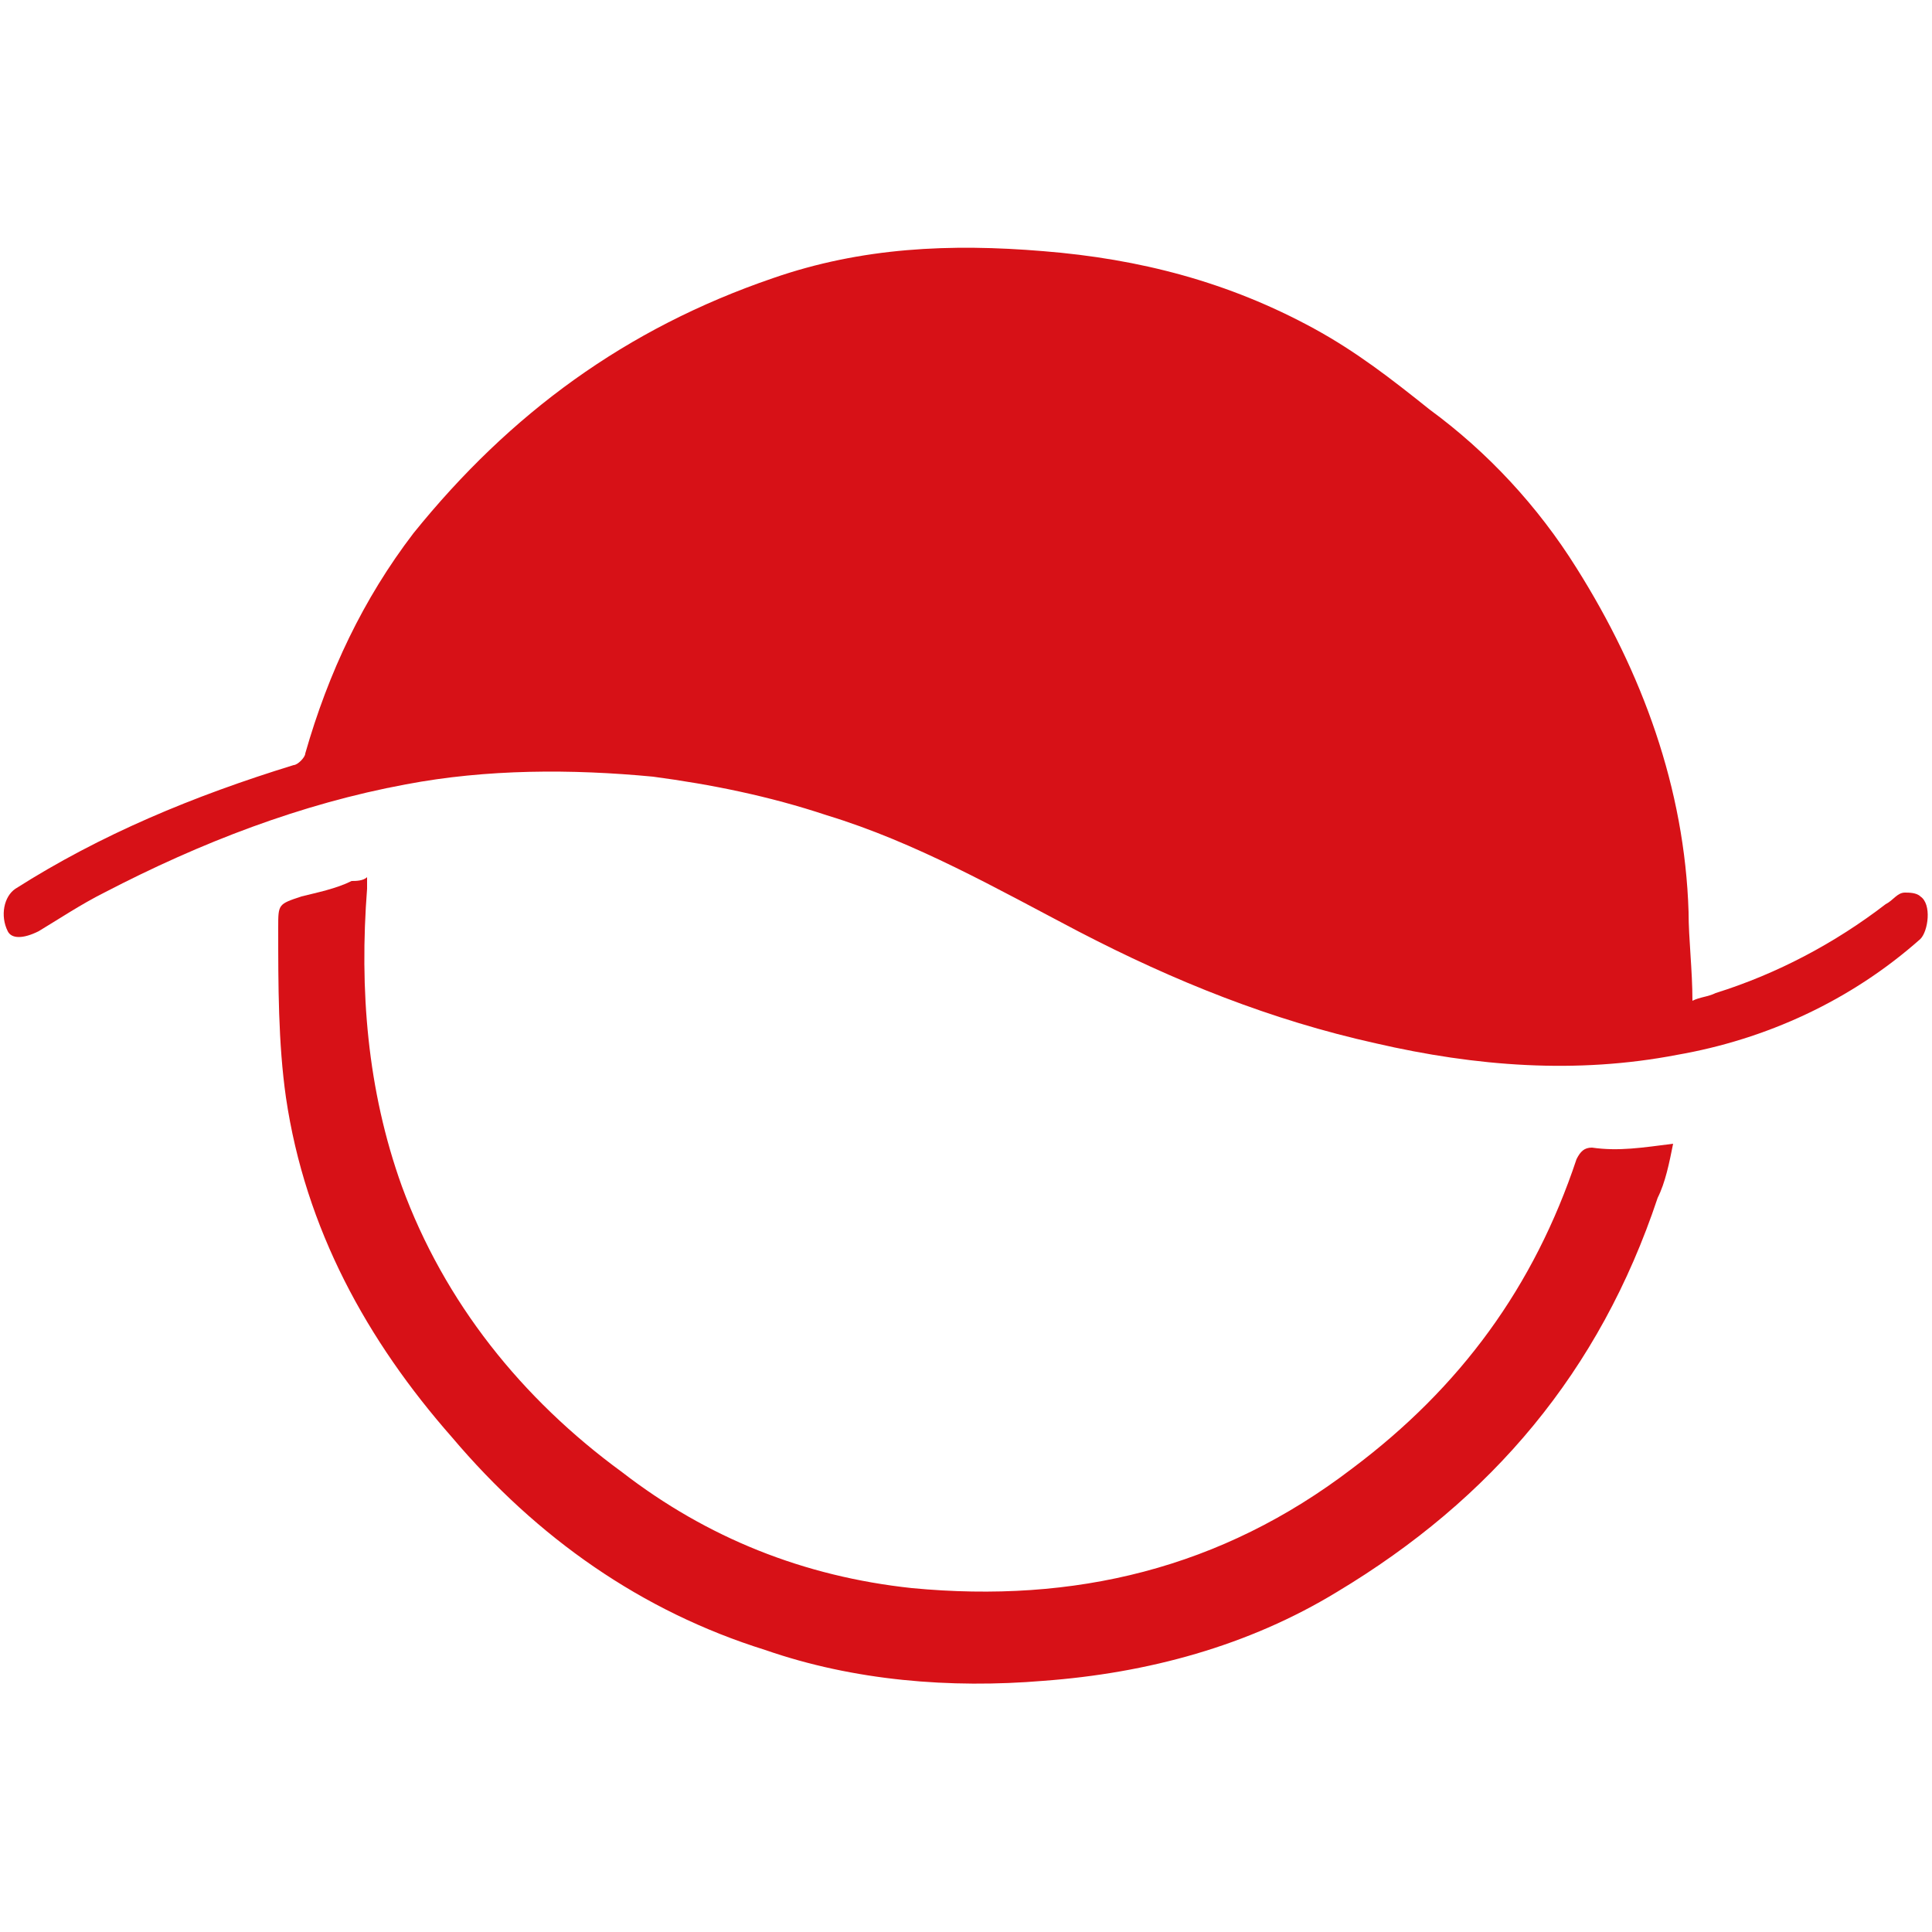
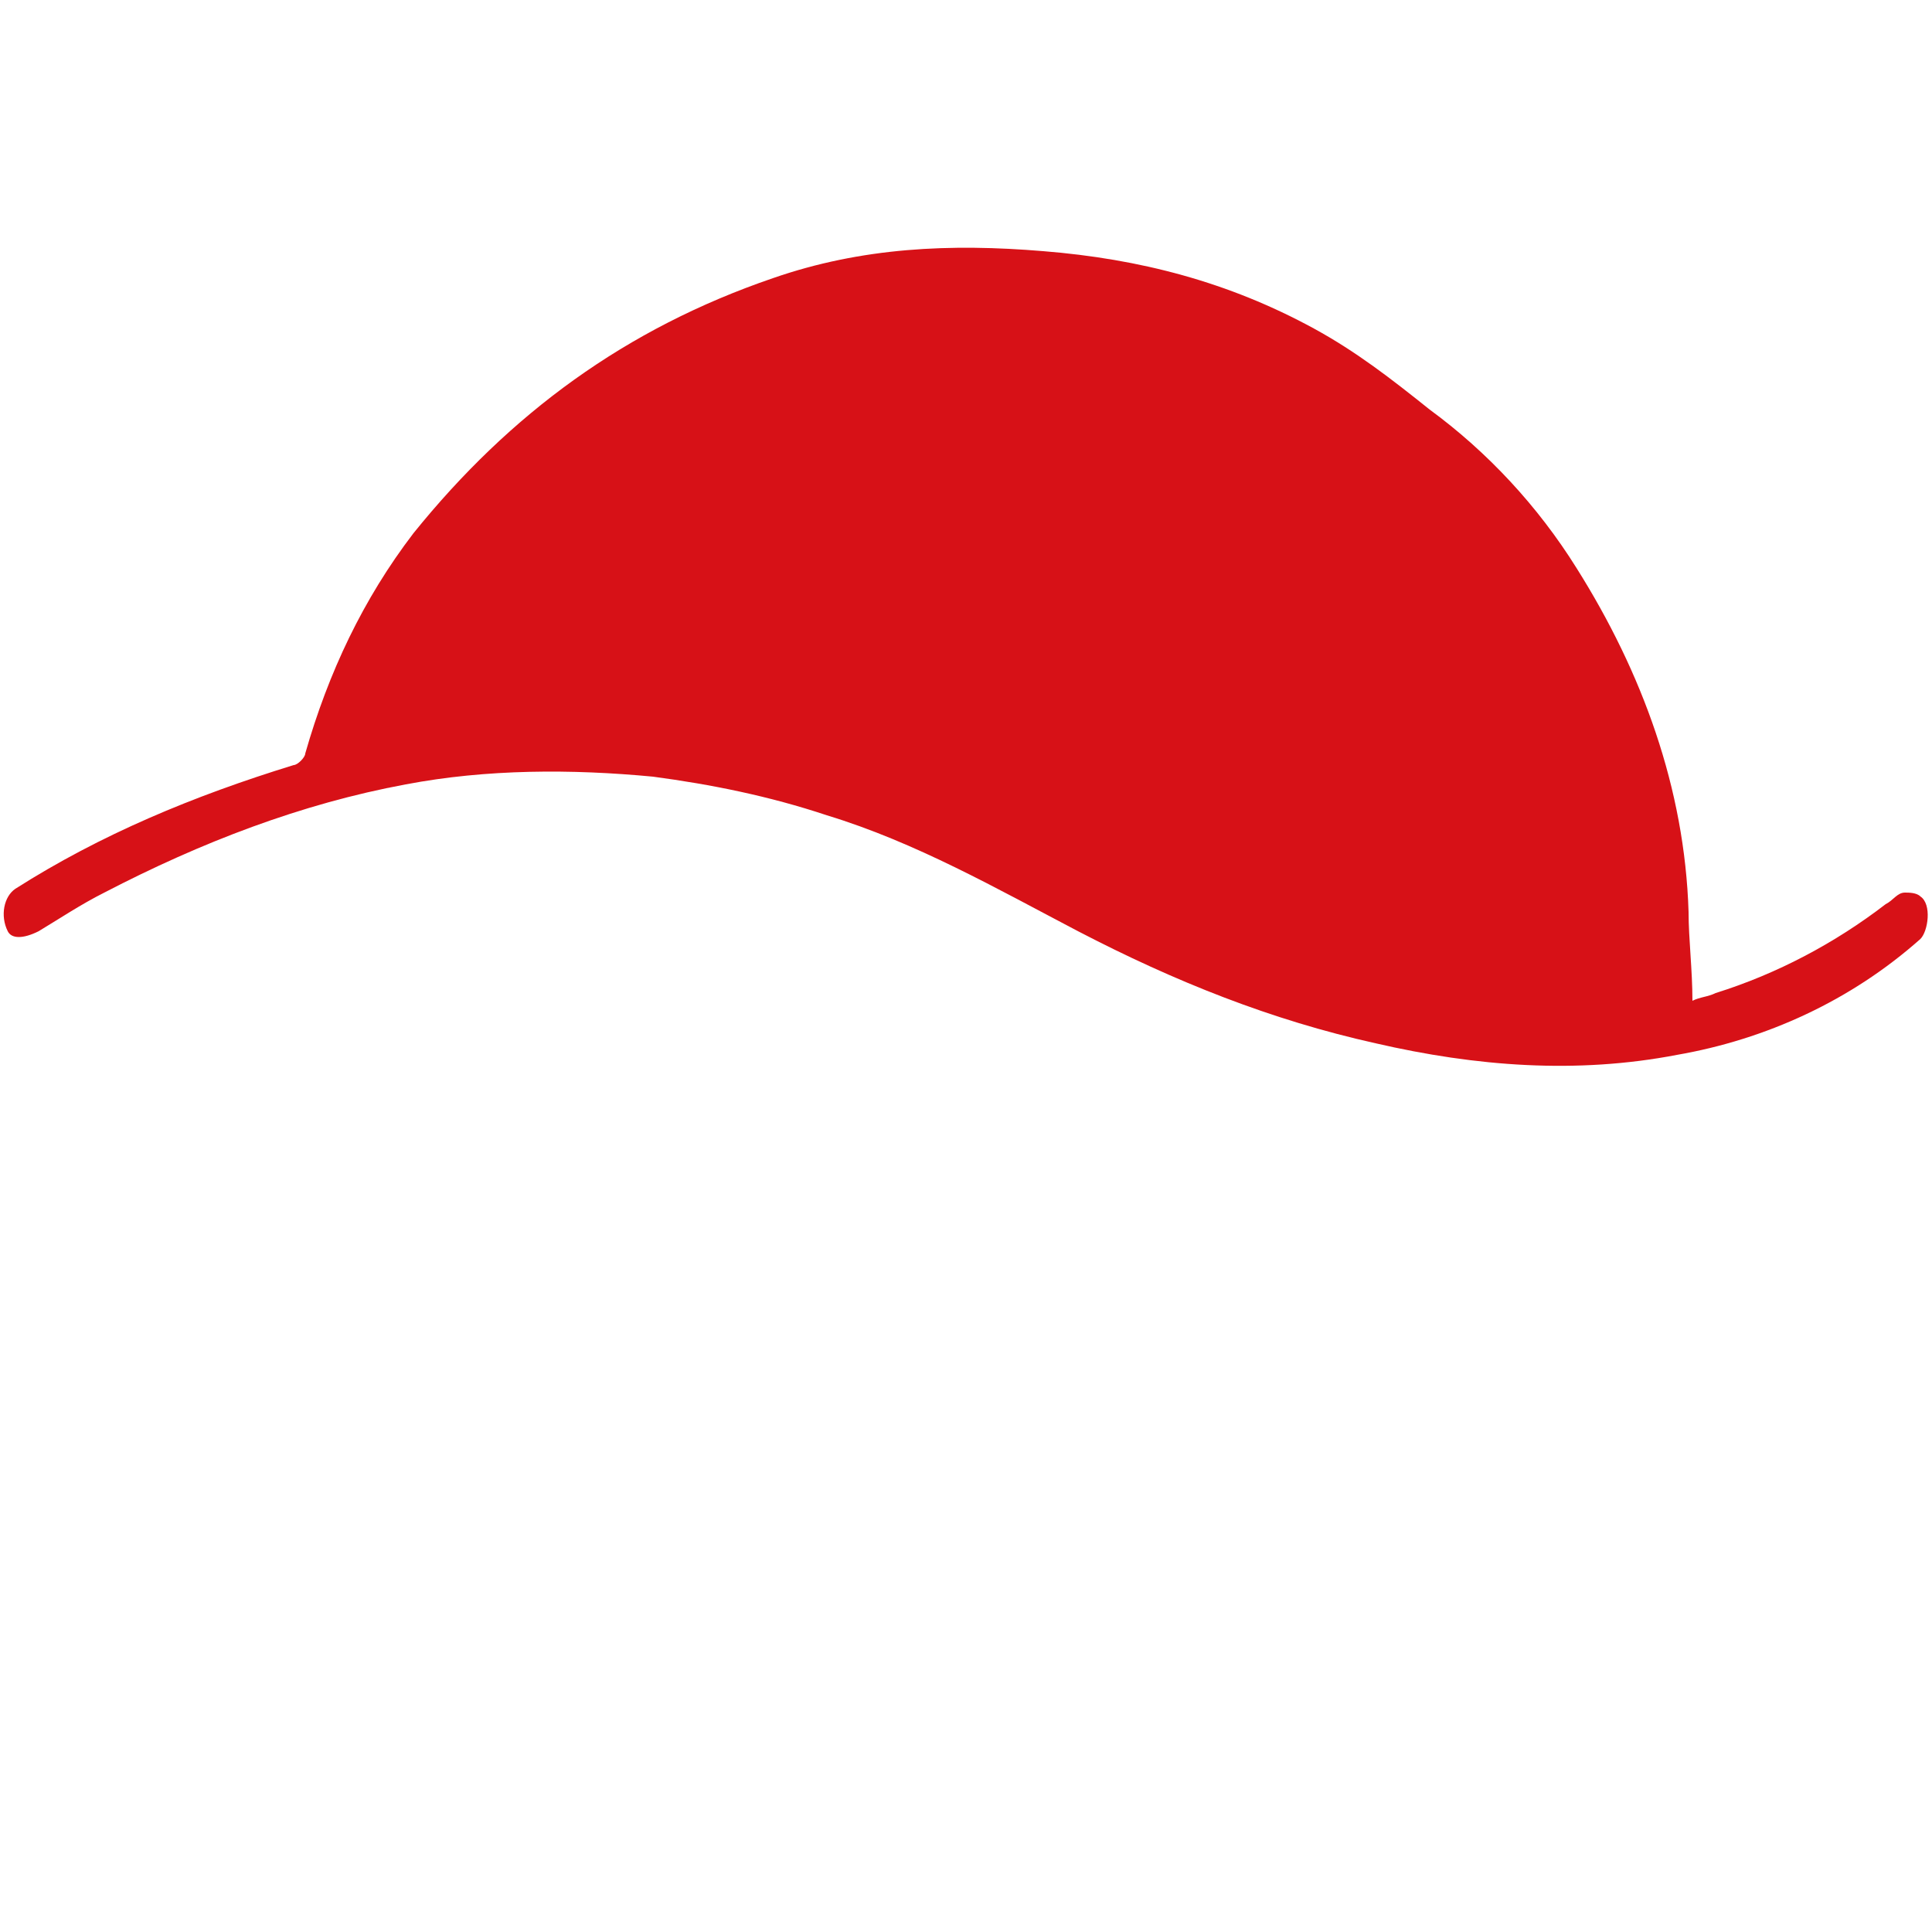
<svg xmlns="http://www.w3.org/2000/svg" version="1.1" id="Livello_1" x="0px" y="0px" viewBox="0 0 50 50" style="enable-background:new 0 0 50 50;" xml:space="preserve">
  <style type="text/css">
	.st0{fill:#D71117;}
</style>
  <g>
    <path class="st0" d="M43.8,25.9c0.2-0.1,0.4-0.1,0.6-0.2c1.6-0.5,3.1-1.3,4.4-2.3c0.2-0.1,0.3-0.3,0.5-0.3c0.1,0,0.3,0,0.4,0.1   c0.3,0.2,0.2,0.9,0,1.1c-1.8,1.6-4,2.6-6.3,3c-2.6,0.5-5.2,0.3-7.8-0.3c-2.7-0.6-5.2-1.6-7.7-2.9c-2.1-1.1-4.2-2.3-6.5-3   c-1.5-0.5-3-0.8-4.5-1c-2.1-0.2-4.3-0.2-6.4,0.2c-2.7,0.5-5.3,1.5-7.8,2.8c-0.6,0.3-1.2,0.7-1.7,1c-0.4,0.2-0.7,0.2-0.8,0   C0,23.7,0.1,23.2,0.4,23c2.2-1.4,4.6-2.4,7.2-3.2c0.1,0,0.3-0.2,0.3-0.3c0.6-2.1,1.5-4,2.8-5.7c2.5-3.1,5.5-5.3,9.3-6.6   c2.3-0.8,4.6-0.9,7-0.7c2.5,0.2,4.8,0.8,7,2c1.1,0.6,2,1.3,3,2.1c1.5,1.1,2.8,2.5,3.8,4.1c1.7,2.7,2.8,5.7,2.9,8.9   C43.7,24.3,43.8,25.1,43.8,25.9z" />
-     <path class="st0" d="M43.3,29.6c-0.1,0.5-0.2,1-0.4,1.4c-1.5,4.5-4.3,7.8-8.3,10.2c-2.3,1.4-4.9,2.1-7.6,2.3   c-2.4,0.2-4.9,0-7.2-0.8c-3.2-1-5.9-2.9-8.1-5.5c-2.2-2.5-3.8-5.4-4.3-8.8C7.2,27,7.2,25.5,7.2,24c0-0.6,0-0.6,0.6-0.8   c0.4-0.1,0.9-0.2,1.3-0.4c0.1,0,0.3,0,0.4-0.1c0,0.1,0,0.2,0,0.3c-0.2,2.6,0,5.2,0.9,7.7c1.1,3,3.1,5.5,5.7,7.4   c2.2,1.7,4.7,2.7,7.5,3c4.2,0.4,8-0.5,11.4-3.1c2.8-2.1,4.7-4.7,5.8-8c0.1-0.2,0.2-0.3,0.4-0.3C41.9,29.8,42.5,29.7,43.3,29.6z" />
  </g>
</svg>